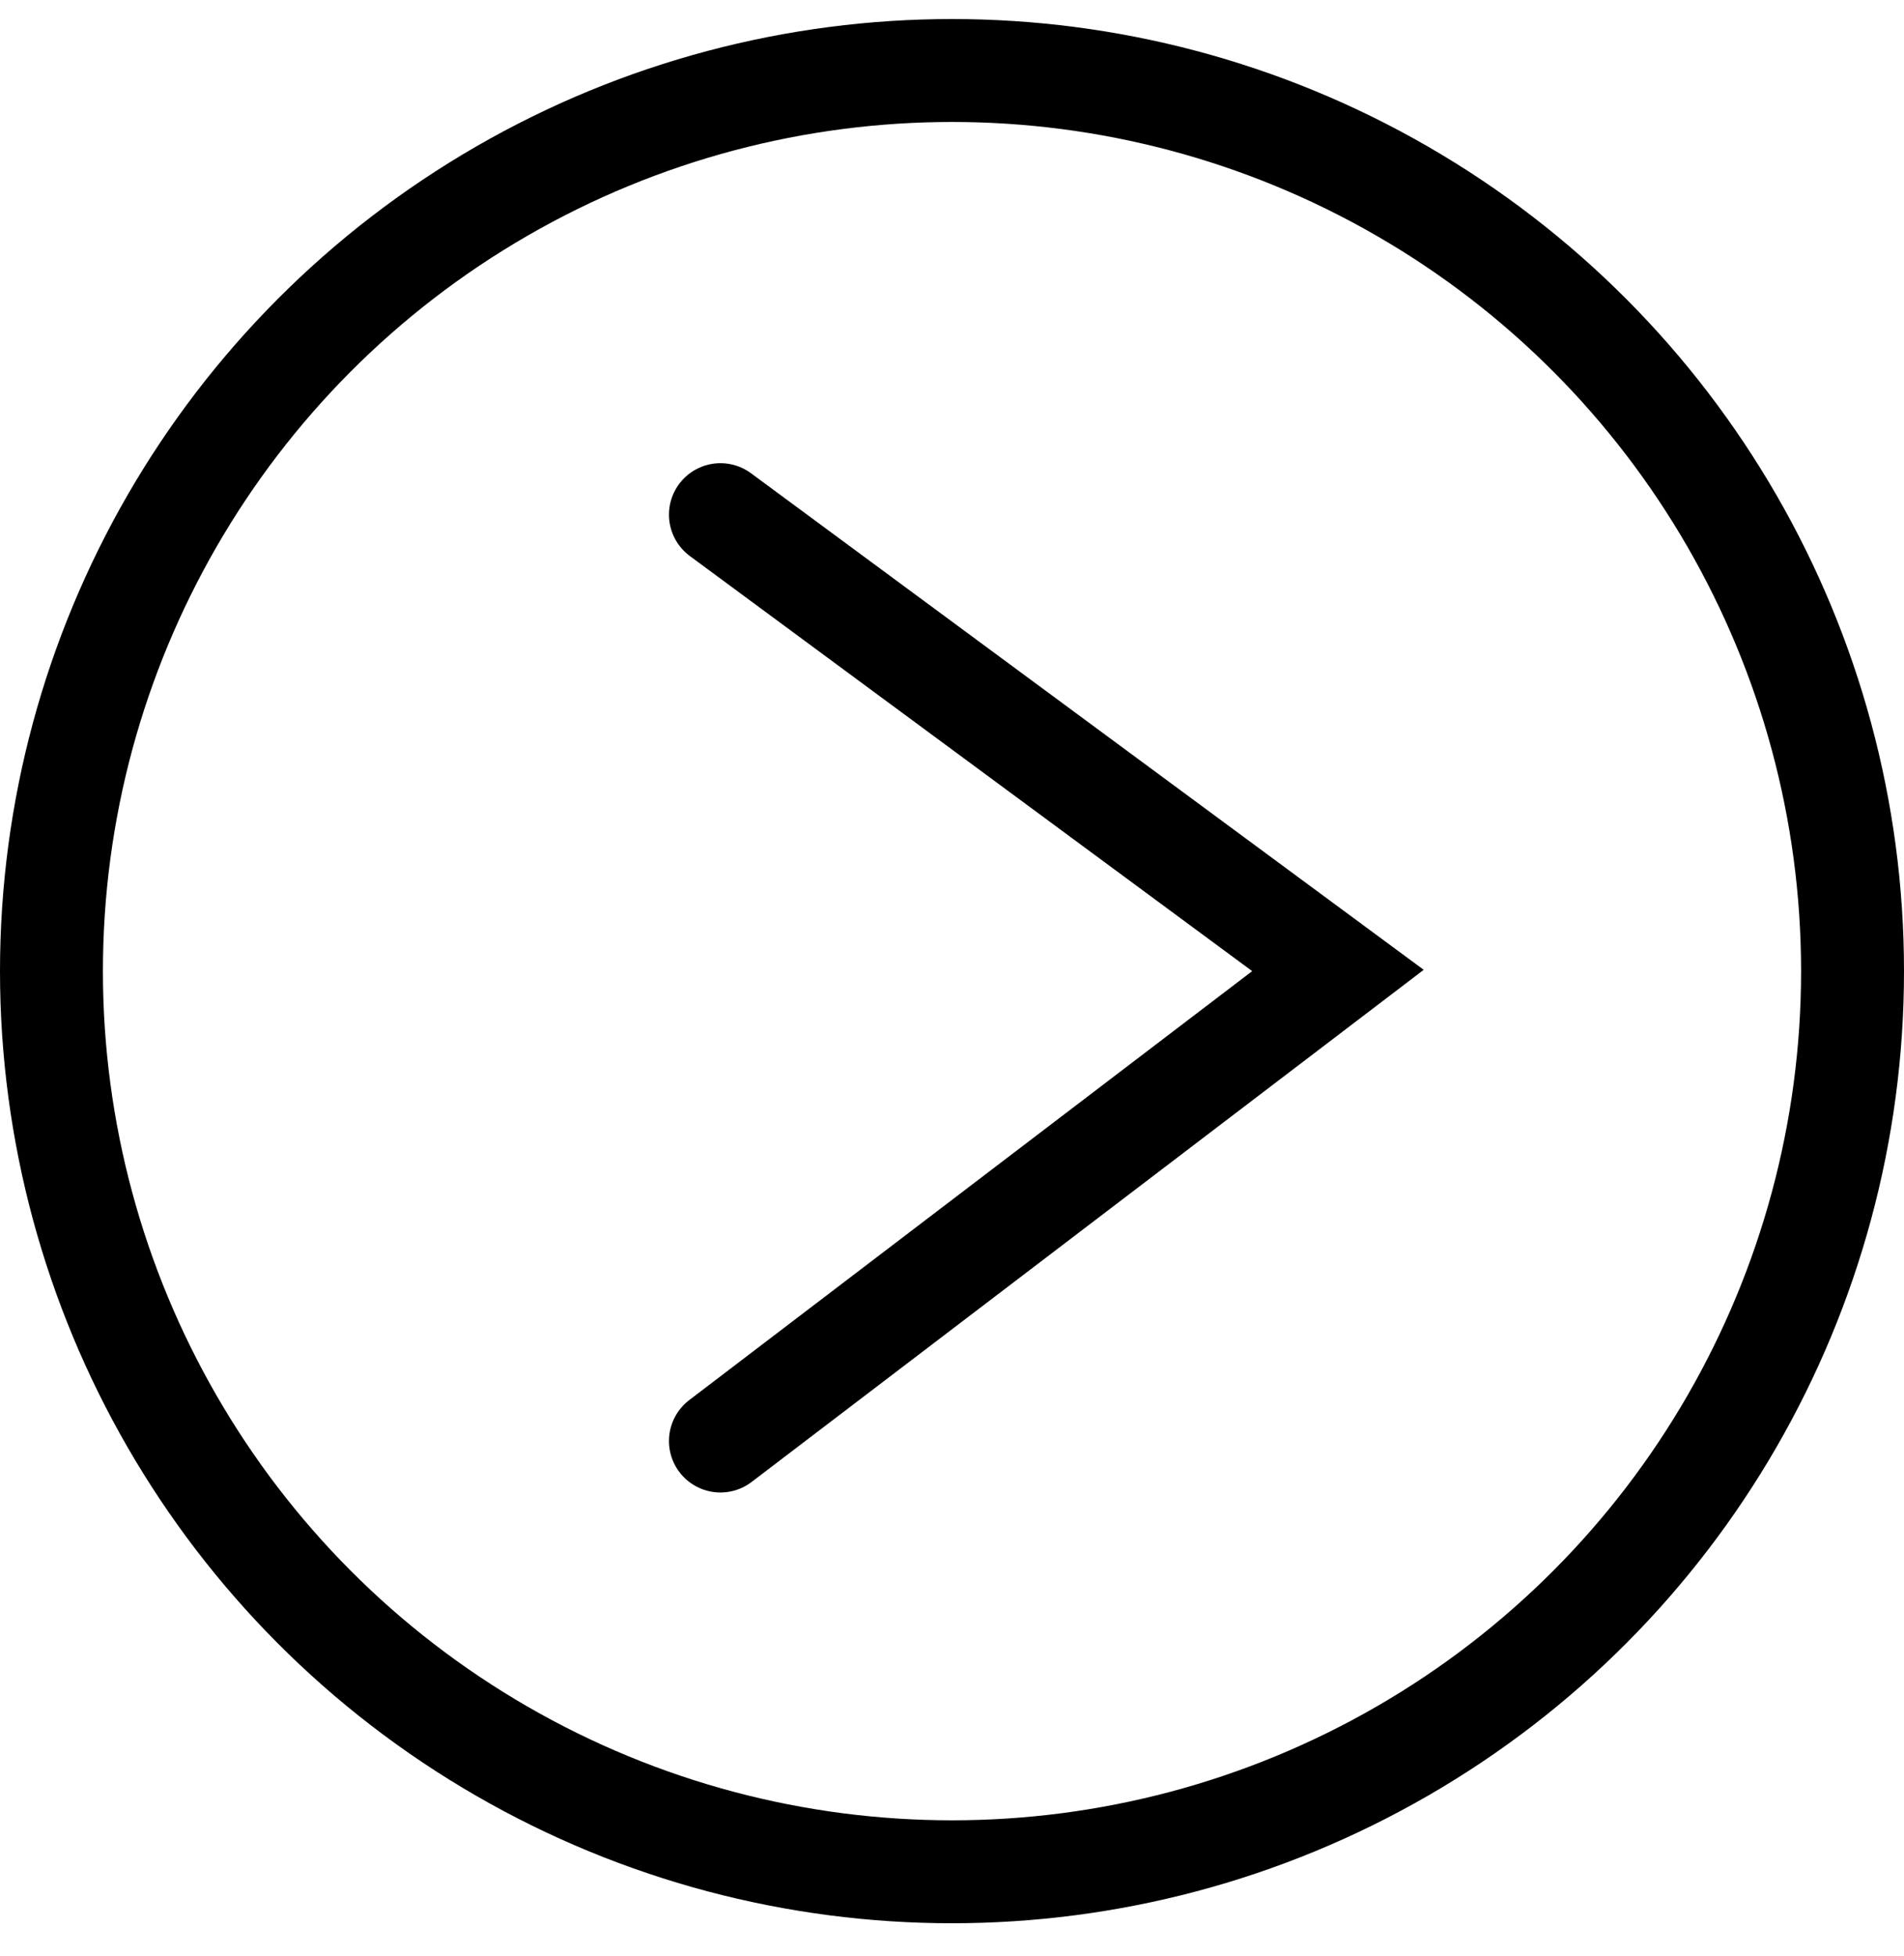
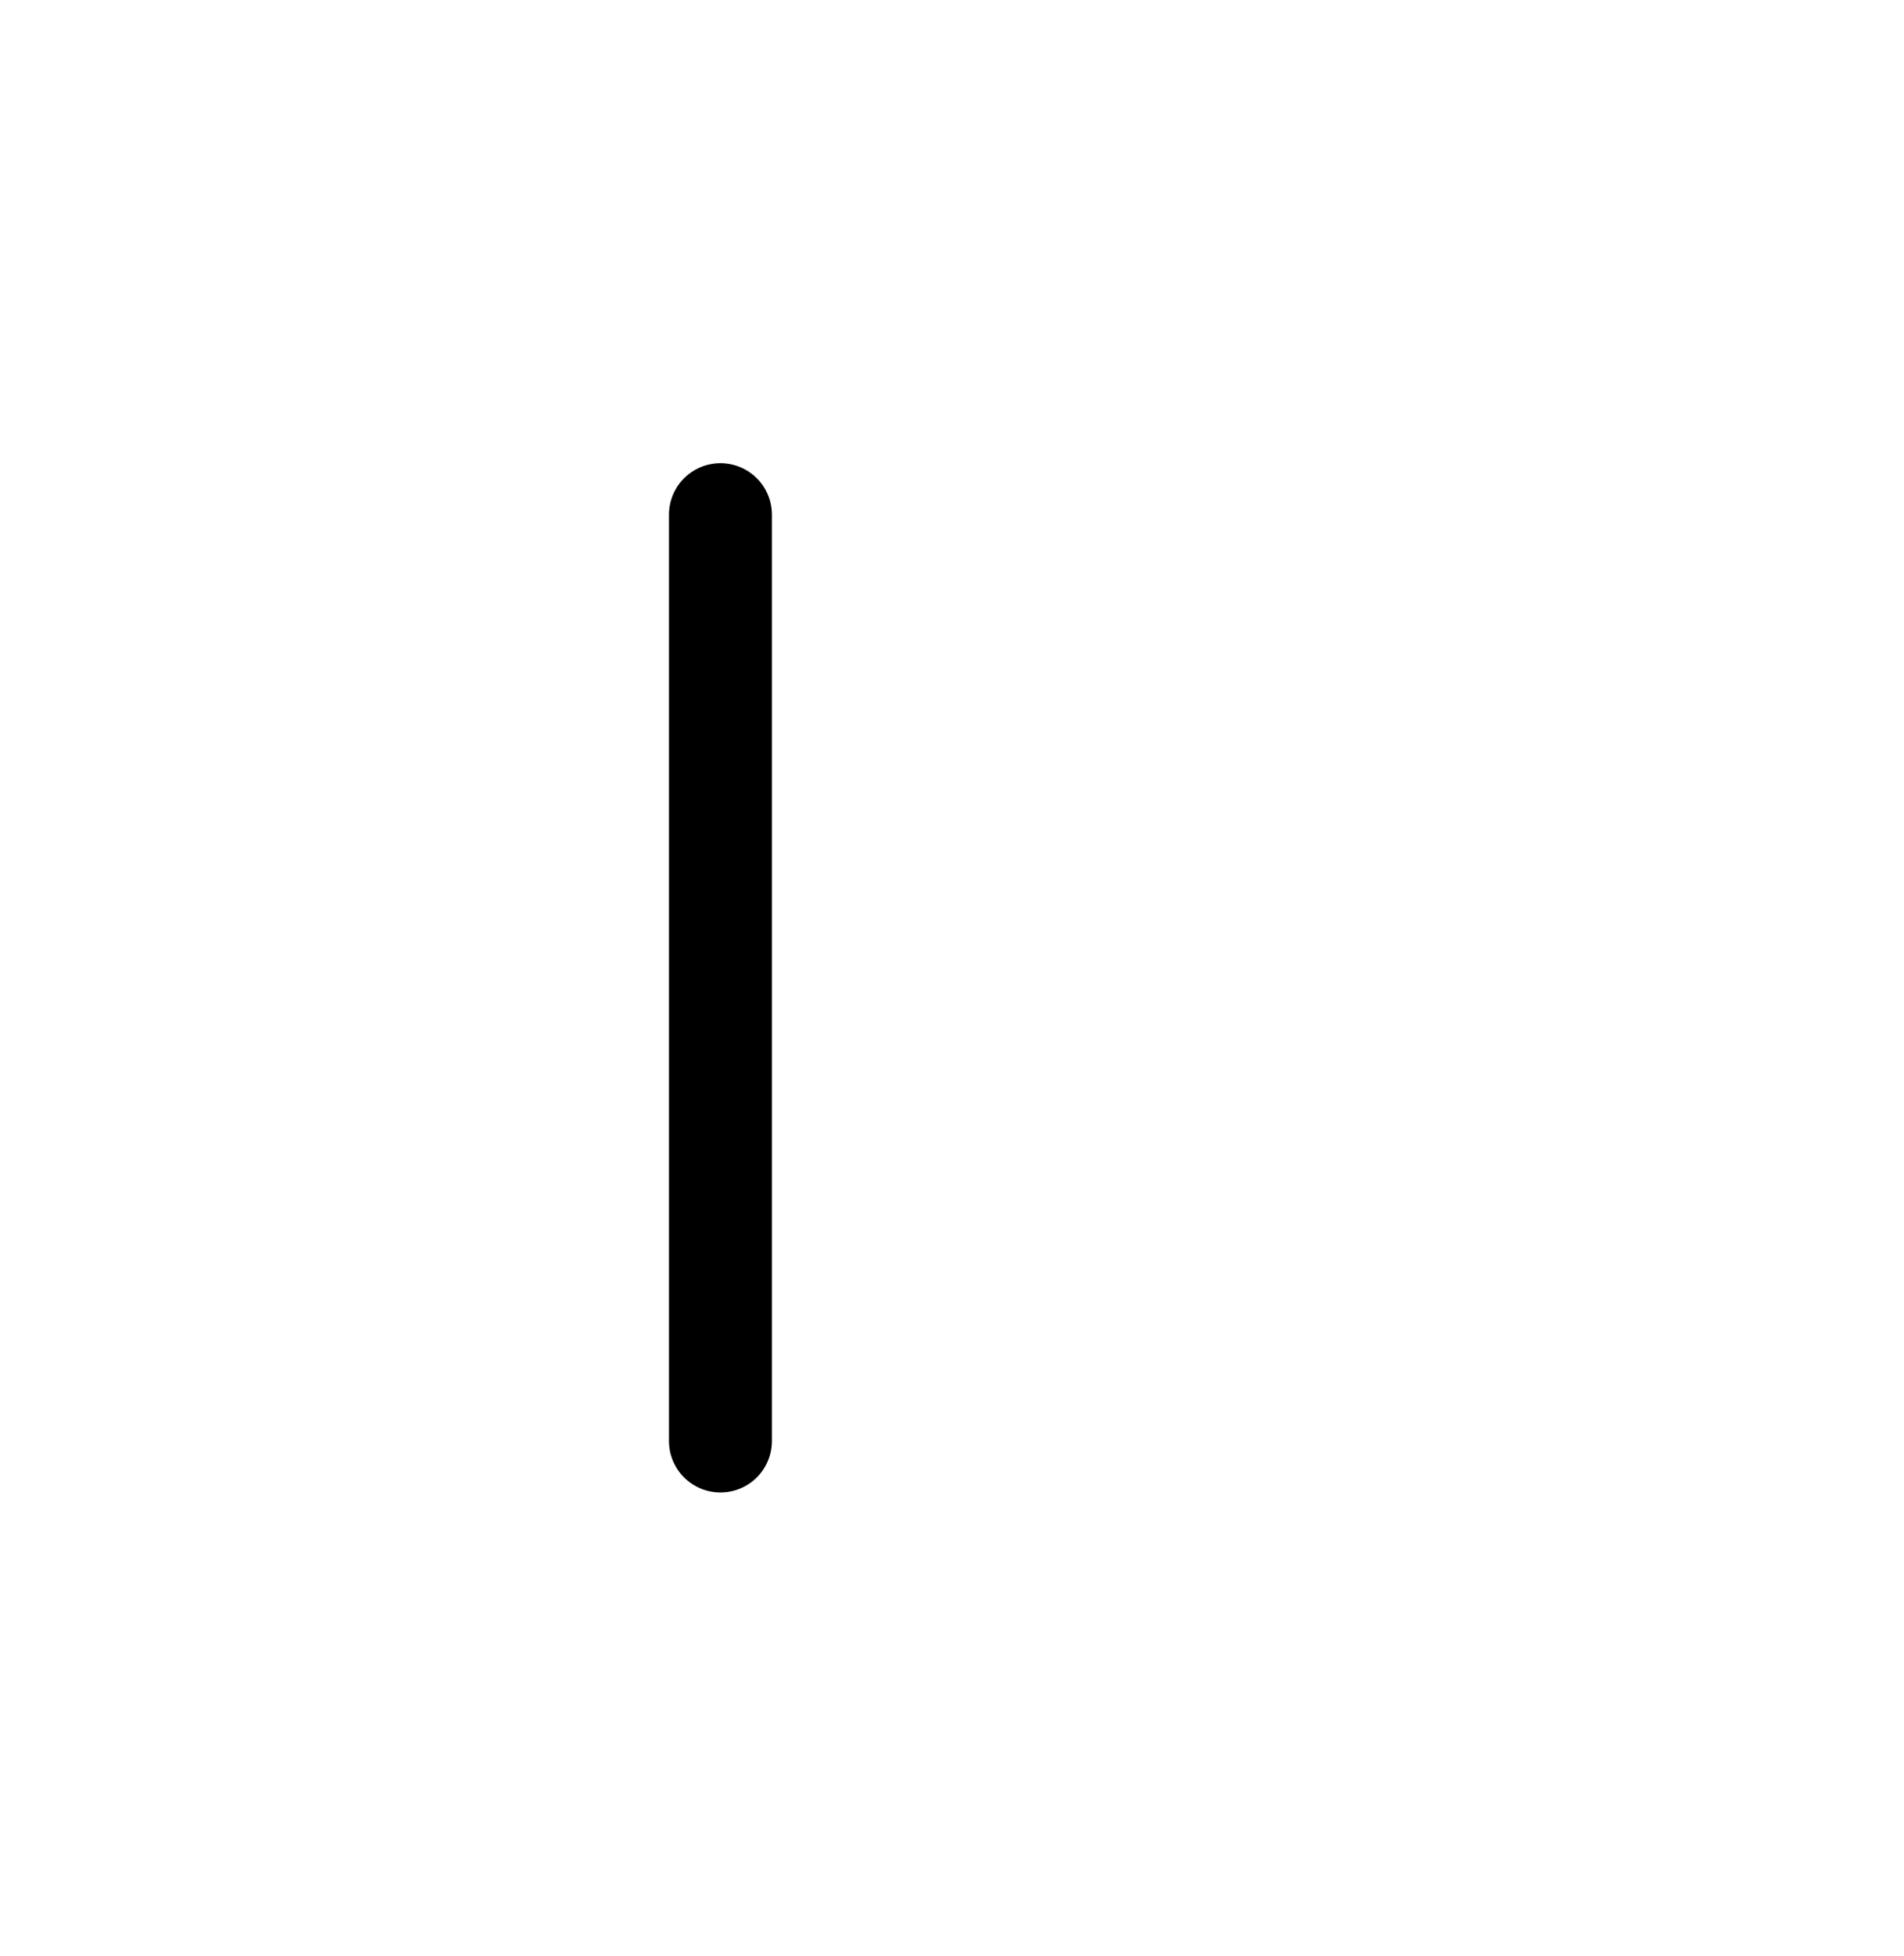
<svg xmlns="http://www.w3.org/2000/svg" width="37" height="38" viewBox="0 0 37 38" fill="none">
-   <circle cx="18.5" cy="18.5" r="17.5" transform="matrix(1 0 0 -1 0 37.37)" stroke="black" stroke-width="2" />
-   <path d="M14 28L26 18.857L14 10" stroke="black" stroke-width="2" stroke-linecap="round" />
+   <path d="M14 28L14 10" stroke="black" stroke-width="2" stroke-linecap="round" />
</svg>